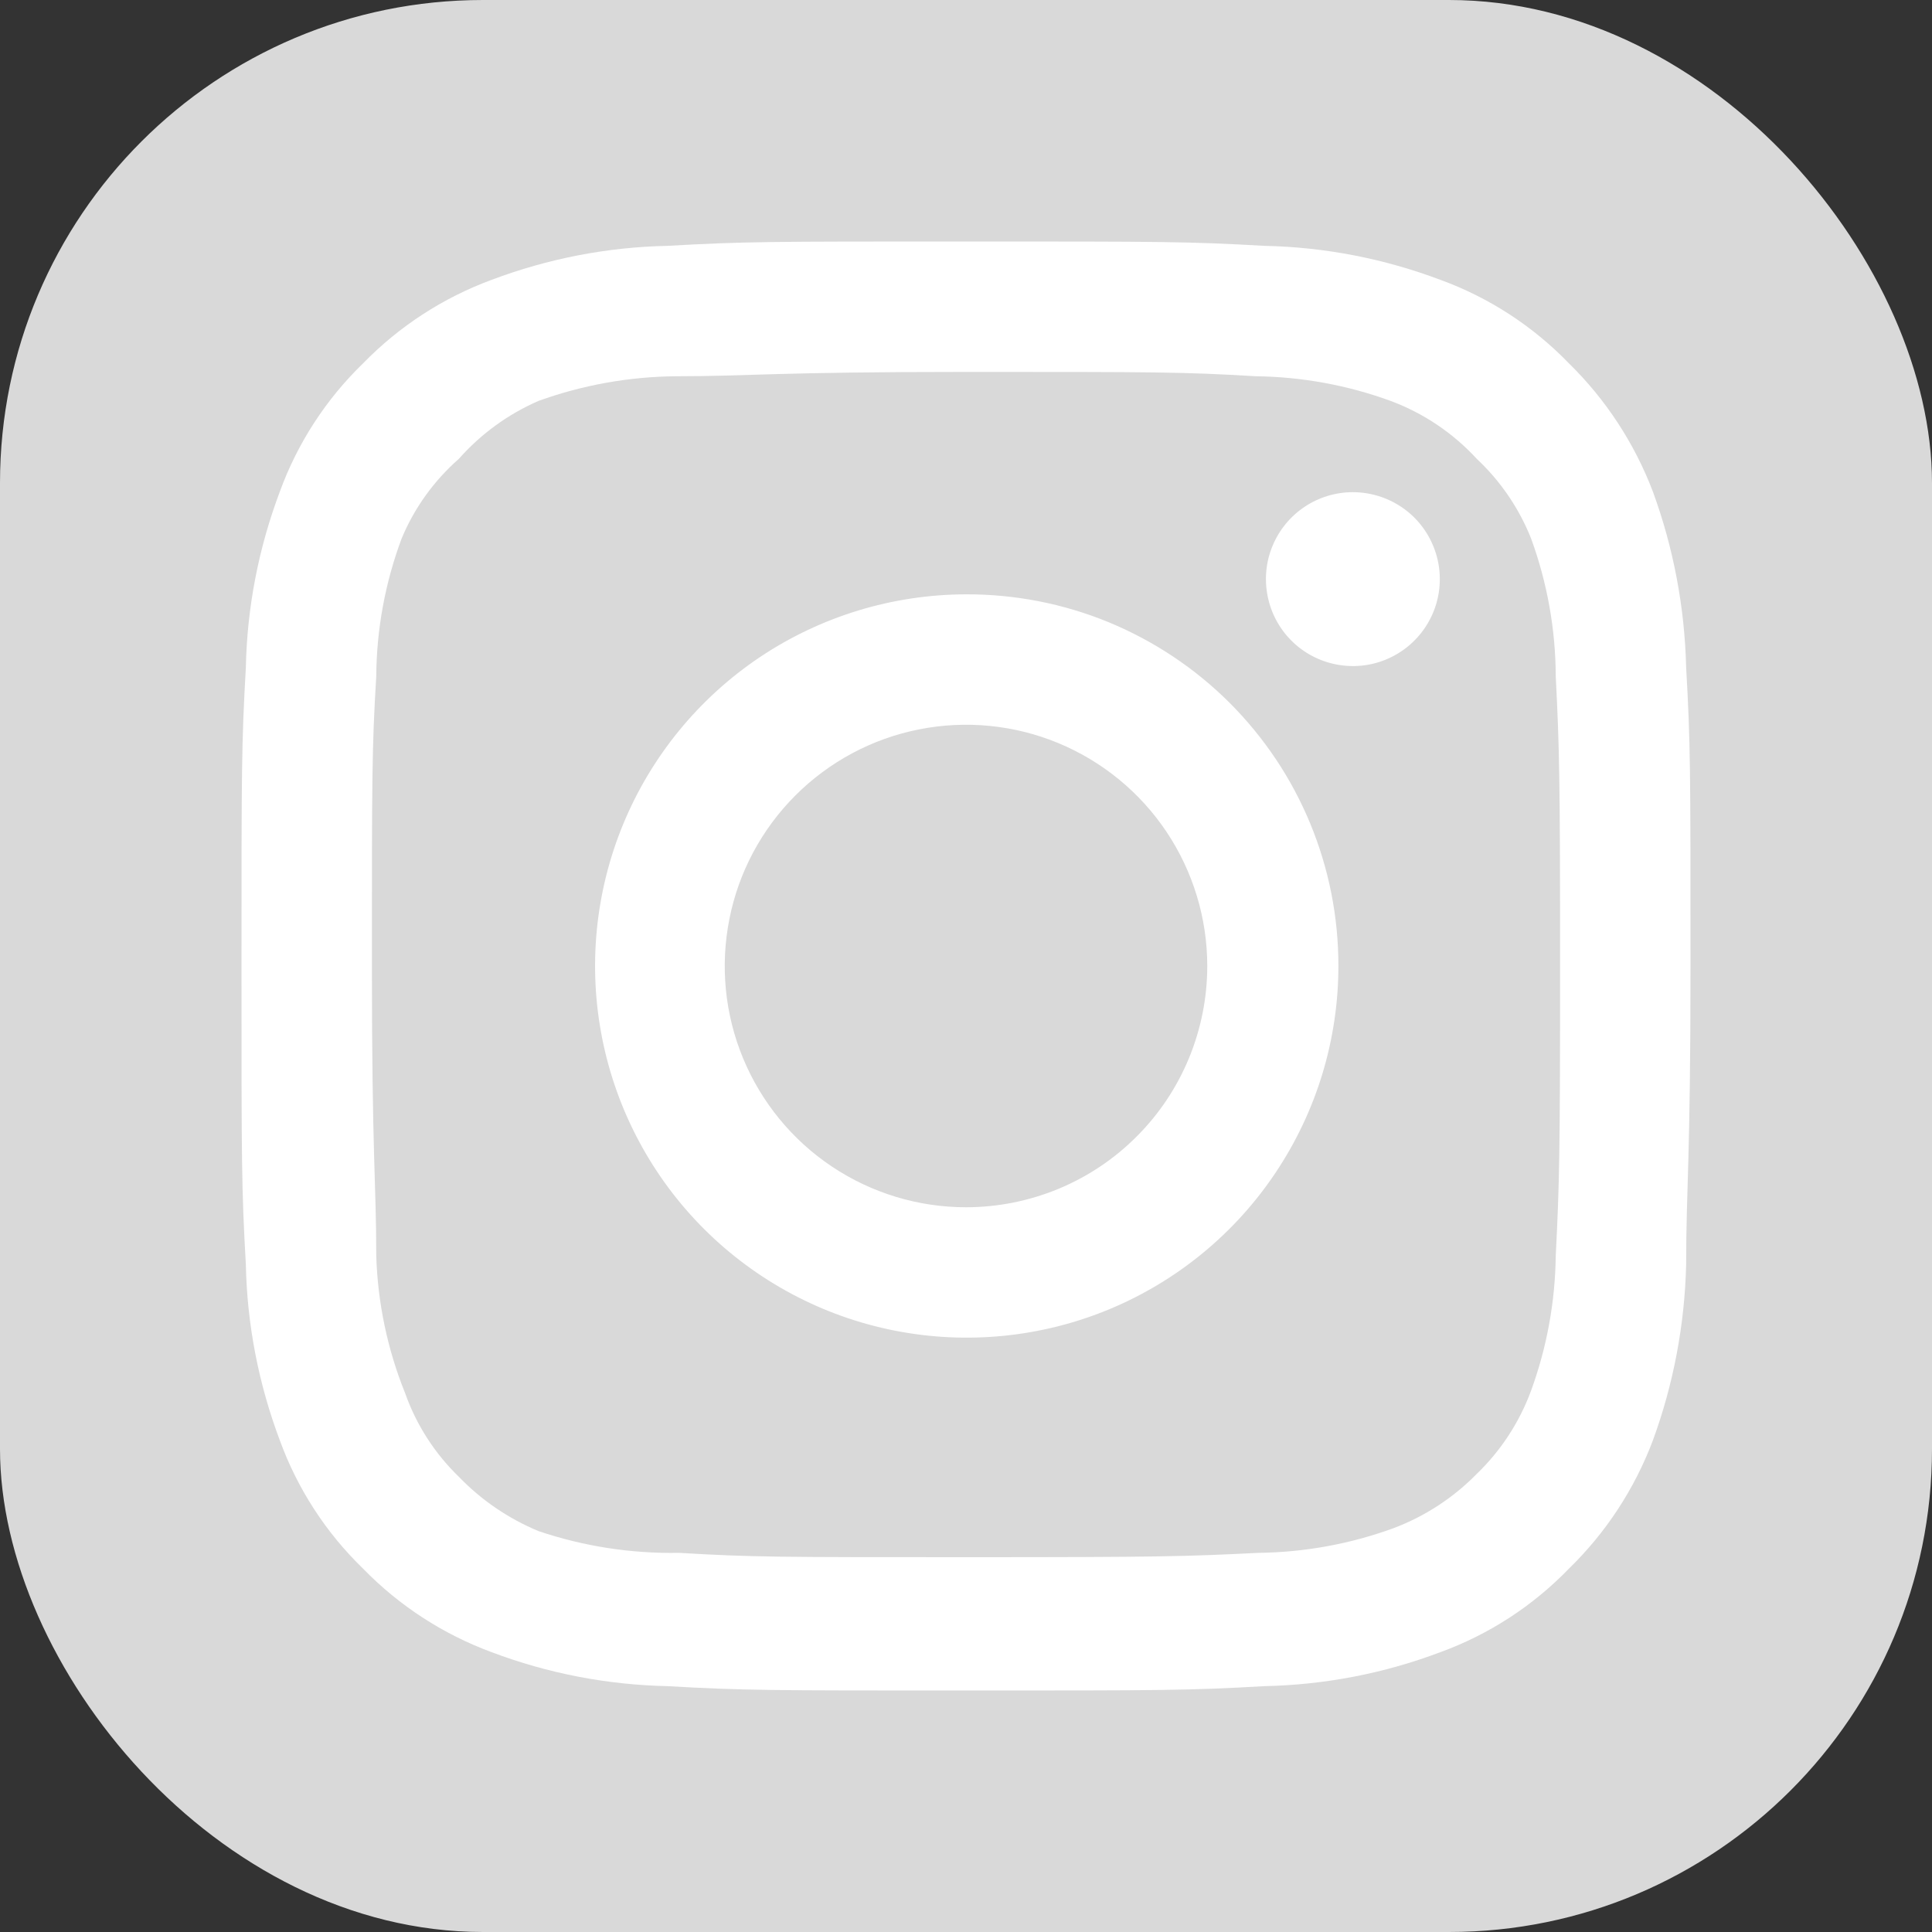
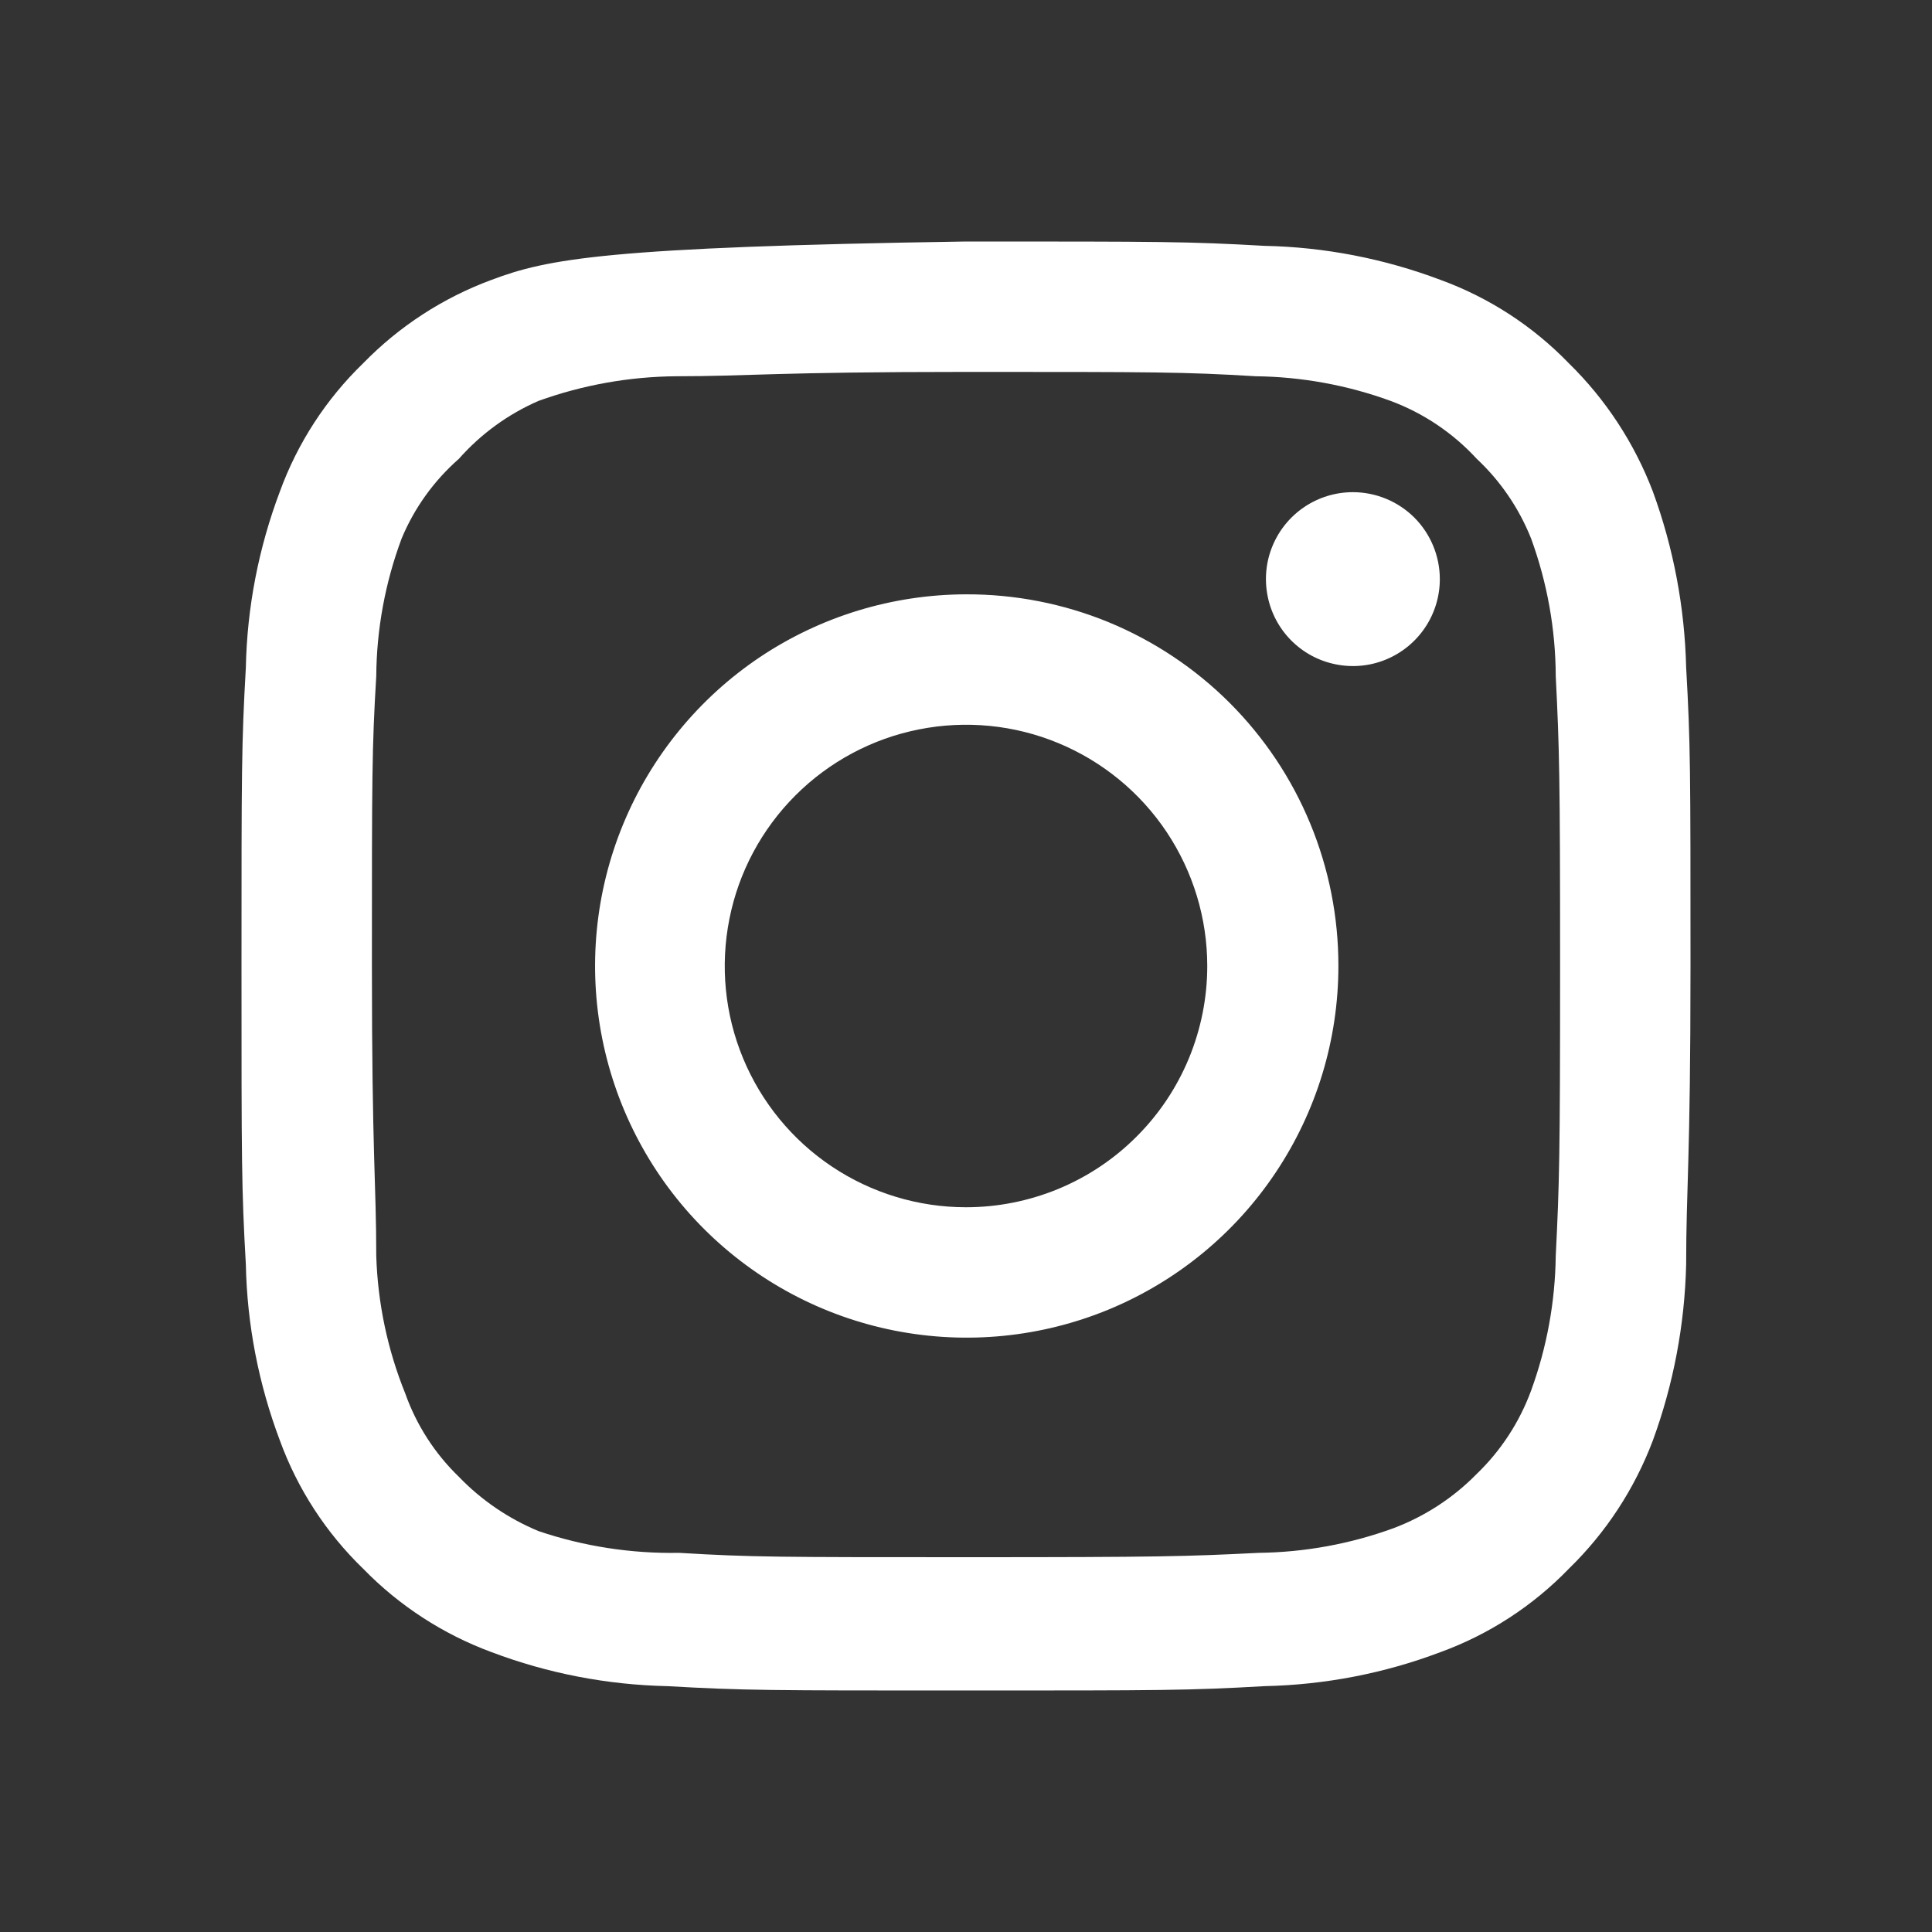
<svg xmlns="http://www.w3.org/2000/svg" width="24" height="24" viewBox="0 0 24 24" fill="none">
  <rect x="0" y="0" width="24" height="24" fill="#333333" stroke="none" />
-   <rect width="24" height="24" rx="6" fill="#D9D9D9" />
-   <path d="M16.806 6.114C16.592 6.114 16.384 6.177 16.206 6.296C16.028 6.415 15.89 6.583 15.808 6.781C15.726 6.978 15.705 7.195 15.747 7.405C15.788 7.614 15.891 7.807 16.042 7.958C16.193 8.109 16.386 8.212 16.595 8.253C16.805 8.295 17.022 8.274 17.219 8.192C17.417 8.11 17.585 7.972 17.704 7.794C17.823 7.616 17.886 7.408 17.886 7.194C17.886 6.908 17.772 6.633 17.57 6.43C17.367 6.228 17.092 6.114 16.806 6.114ZM20.946 8.292C20.928 7.545 20.789 6.806 20.532 6.105C20.303 5.505 19.947 4.961 19.488 4.512C19.042 4.051 18.498 3.697 17.895 3.477C17.195 3.213 16.456 3.069 15.708 3.054C14.754 3 14.448 3 12 3C9.552 3 9.246 3 8.292 3.054C7.544 3.069 6.805 3.213 6.105 3.477C5.504 3.699 4.959 4.053 4.512 4.512C4.051 4.958 3.697 5.502 3.477 6.105C3.213 6.805 3.069 7.544 3.054 8.292C3 9.246 3 9.552 3 12C3 14.448 3 14.754 3.054 15.708C3.069 16.456 3.213 17.195 3.477 17.895C3.697 18.498 4.051 19.042 4.512 19.488C4.959 19.947 5.504 20.301 6.105 20.523C6.805 20.788 7.544 20.93 8.292 20.946C9.246 21 9.552 21 12 21C14.448 21 14.754 21 15.708 20.946C16.456 20.93 17.195 20.788 17.895 20.523C18.498 20.303 19.042 19.949 19.488 19.488C19.949 19.04 20.305 18.496 20.532 17.895C20.789 17.194 20.928 16.455 20.946 15.708C20.946 14.754 21 14.448 21 12C21 9.552 21 9.246 20.946 8.292ZM19.326 15.6C19.319 16.171 19.216 16.737 19.02 17.274C18.876 17.666 18.645 18.02 18.345 18.309C18.053 18.607 17.7 18.837 17.31 18.984C16.773 19.18 16.207 19.283 15.636 19.29C14.736 19.335 14.403 19.344 12.036 19.344C9.669 19.344 9.336 19.344 8.436 19.29C7.843 19.301 7.252 19.21 6.69 19.02C6.317 18.865 5.98 18.636 5.7 18.345C5.401 18.056 5.173 17.702 5.034 17.31C4.814 16.766 4.692 16.187 4.674 15.6C4.674 14.7 4.62 14.367 4.62 12C4.62 9.633 4.62 9.3 4.674 8.4C4.678 7.816 4.785 7.237 4.989 6.69C5.147 6.31 5.391 5.971 5.7 5.7C5.973 5.391 6.311 5.145 6.69 4.98C7.239 4.782 7.817 4.679 8.4 4.674C9.3 4.674 9.633 4.62 12 4.62C14.367 4.62 14.7 4.62 15.6 4.674C16.171 4.681 16.737 4.784 17.274 4.98C17.683 5.132 18.05 5.379 18.345 5.7C18.64 5.976 18.87 6.314 19.02 6.69C19.22 7.238 19.324 7.817 19.326 8.4C19.371 9.3 19.38 9.633 19.38 12C19.38 14.367 19.371 14.7 19.326 15.6ZM12 7.383C11.087 7.385 10.195 7.657 9.437 8.165C8.679 8.674 8.089 9.396 7.741 10.239C7.393 11.083 7.303 12.011 7.482 12.906C7.661 13.801 8.101 14.623 8.747 15.268C9.394 15.913 10.216 16.352 11.112 16.529C12.007 16.706 12.935 16.614 13.778 16.265C14.621 15.915 15.342 15.323 15.848 14.564C16.355 13.805 16.626 12.913 16.626 12C16.627 11.393 16.508 10.791 16.276 10.23C16.044 9.668 15.703 9.159 15.273 8.729C14.843 8.3 14.333 7.961 13.771 7.729C13.209 7.498 12.607 7.381 12 7.383ZM12 14.997C11.407 14.997 10.828 14.821 10.335 14.492C9.842 14.163 9.458 13.694 9.231 13.147C9.004 12.599 8.945 11.997 9.061 11.415C9.176 10.834 9.462 10.3 9.881 9.881C10.3 9.462 10.834 9.176 11.415 9.061C11.997 8.945 12.599 9.004 13.147 9.231C13.694 9.458 14.163 9.842 14.492 10.335C14.821 10.828 14.997 11.407 14.997 12C14.997 12.394 14.919 12.783 14.769 13.147C14.618 13.511 14.398 13.841 14.119 14.119C13.841 14.398 13.511 14.618 13.147 14.769C12.783 14.919 12.394 14.997 12 14.997Z" fill="white" />
+   <path d="M16.806 6.114C16.592 6.114 16.384 6.177 16.206 6.296C16.028 6.415 15.89 6.583 15.808 6.781C15.726 6.978 15.705 7.195 15.747 7.405C15.788 7.614 15.891 7.807 16.042 7.958C16.193 8.109 16.386 8.212 16.595 8.253C16.805 8.295 17.022 8.274 17.219 8.192C17.417 8.11 17.585 7.972 17.704 7.794C17.823 7.616 17.886 7.408 17.886 7.194C17.886 6.908 17.772 6.633 17.57 6.43C17.367 6.228 17.092 6.114 16.806 6.114ZM20.946 8.292C20.928 7.545 20.789 6.806 20.532 6.105C20.303 5.505 19.947 4.961 19.488 4.512C19.042 4.051 18.498 3.697 17.895 3.477C17.195 3.213 16.456 3.069 15.708 3.054C14.754 3 14.448 3 12 3C7.544 3.069 6.805 3.213 6.105 3.477C5.504 3.699 4.959 4.053 4.512 4.512C4.051 4.958 3.697 5.502 3.477 6.105C3.213 6.805 3.069 7.544 3.054 8.292C3 9.246 3 9.552 3 12C3 14.448 3 14.754 3.054 15.708C3.069 16.456 3.213 17.195 3.477 17.895C3.697 18.498 4.051 19.042 4.512 19.488C4.959 19.947 5.504 20.301 6.105 20.523C6.805 20.788 7.544 20.93 8.292 20.946C9.246 21 9.552 21 12 21C14.448 21 14.754 21 15.708 20.946C16.456 20.93 17.195 20.788 17.895 20.523C18.498 20.303 19.042 19.949 19.488 19.488C19.949 19.04 20.305 18.496 20.532 17.895C20.789 17.194 20.928 16.455 20.946 15.708C20.946 14.754 21 14.448 21 12C21 9.552 21 9.246 20.946 8.292ZM19.326 15.6C19.319 16.171 19.216 16.737 19.02 17.274C18.876 17.666 18.645 18.02 18.345 18.309C18.053 18.607 17.7 18.837 17.31 18.984C16.773 19.18 16.207 19.283 15.636 19.29C14.736 19.335 14.403 19.344 12.036 19.344C9.669 19.344 9.336 19.344 8.436 19.29C7.843 19.301 7.252 19.21 6.69 19.02C6.317 18.865 5.98 18.636 5.7 18.345C5.401 18.056 5.173 17.702 5.034 17.31C4.814 16.766 4.692 16.187 4.674 15.6C4.674 14.7 4.62 14.367 4.62 12C4.62 9.633 4.62 9.3 4.674 8.4C4.678 7.816 4.785 7.237 4.989 6.69C5.147 6.31 5.391 5.971 5.7 5.7C5.973 5.391 6.311 5.145 6.69 4.98C7.239 4.782 7.817 4.679 8.4 4.674C9.3 4.674 9.633 4.62 12 4.62C14.367 4.62 14.7 4.62 15.6 4.674C16.171 4.681 16.737 4.784 17.274 4.98C17.683 5.132 18.05 5.379 18.345 5.7C18.64 5.976 18.87 6.314 19.02 6.69C19.22 7.238 19.324 7.817 19.326 8.4C19.371 9.3 19.38 9.633 19.38 12C19.38 14.367 19.371 14.7 19.326 15.6ZM12 7.383C11.087 7.385 10.195 7.657 9.437 8.165C8.679 8.674 8.089 9.396 7.741 10.239C7.393 11.083 7.303 12.011 7.482 12.906C7.661 13.801 8.101 14.623 8.747 15.268C9.394 15.913 10.216 16.352 11.112 16.529C12.007 16.706 12.935 16.614 13.778 16.265C14.621 15.915 15.342 15.323 15.848 14.564C16.355 13.805 16.626 12.913 16.626 12C16.627 11.393 16.508 10.791 16.276 10.23C16.044 9.668 15.703 9.159 15.273 8.729C14.843 8.3 14.333 7.961 13.771 7.729C13.209 7.498 12.607 7.381 12 7.383ZM12 14.997C11.407 14.997 10.828 14.821 10.335 14.492C9.842 14.163 9.458 13.694 9.231 13.147C9.004 12.599 8.945 11.997 9.061 11.415C9.176 10.834 9.462 10.3 9.881 9.881C10.3 9.462 10.834 9.176 11.415 9.061C11.997 8.945 12.599 9.004 13.147 9.231C13.694 9.458 14.163 9.842 14.492 10.335C14.821 10.828 14.997 11.407 14.997 12C14.997 12.394 14.919 12.783 14.769 13.147C14.618 13.511 14.398 13.841 14.119 14.119C13.841 14.398 13.511 14.618 13.147 14.769C12.783 14.919 12.394 14.997 12 14.997Z" fill="white" />
</svg>